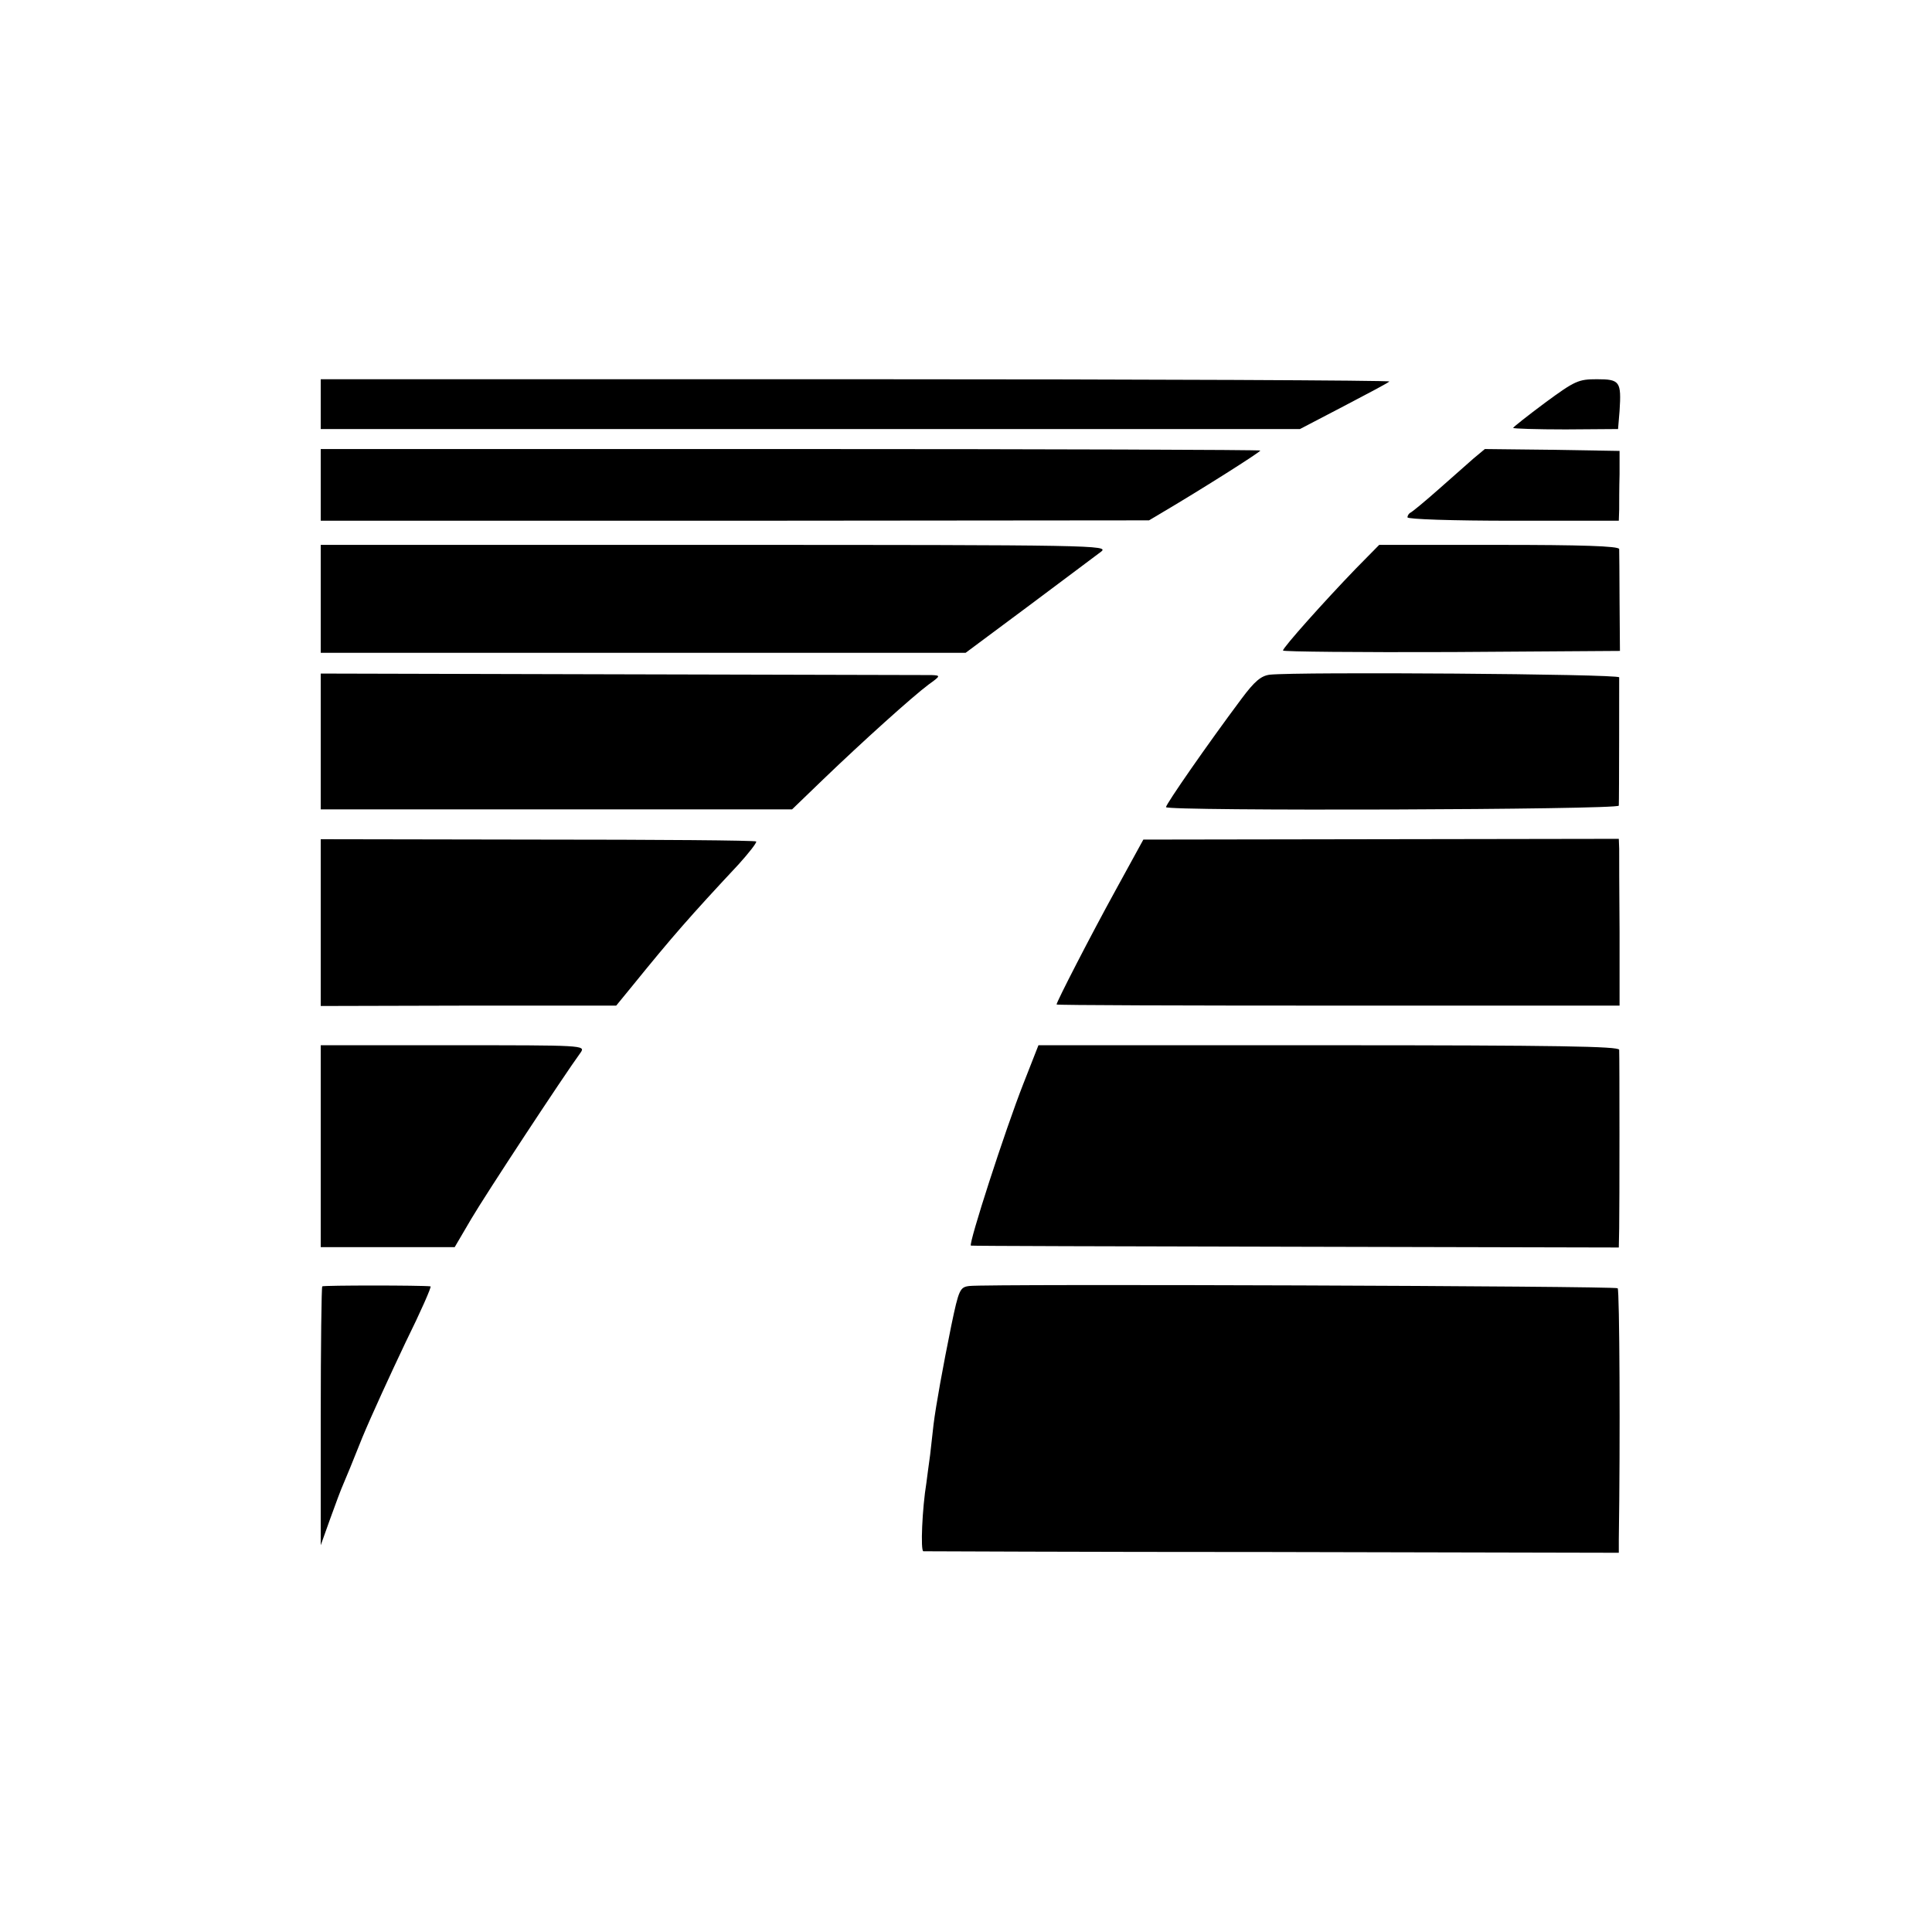
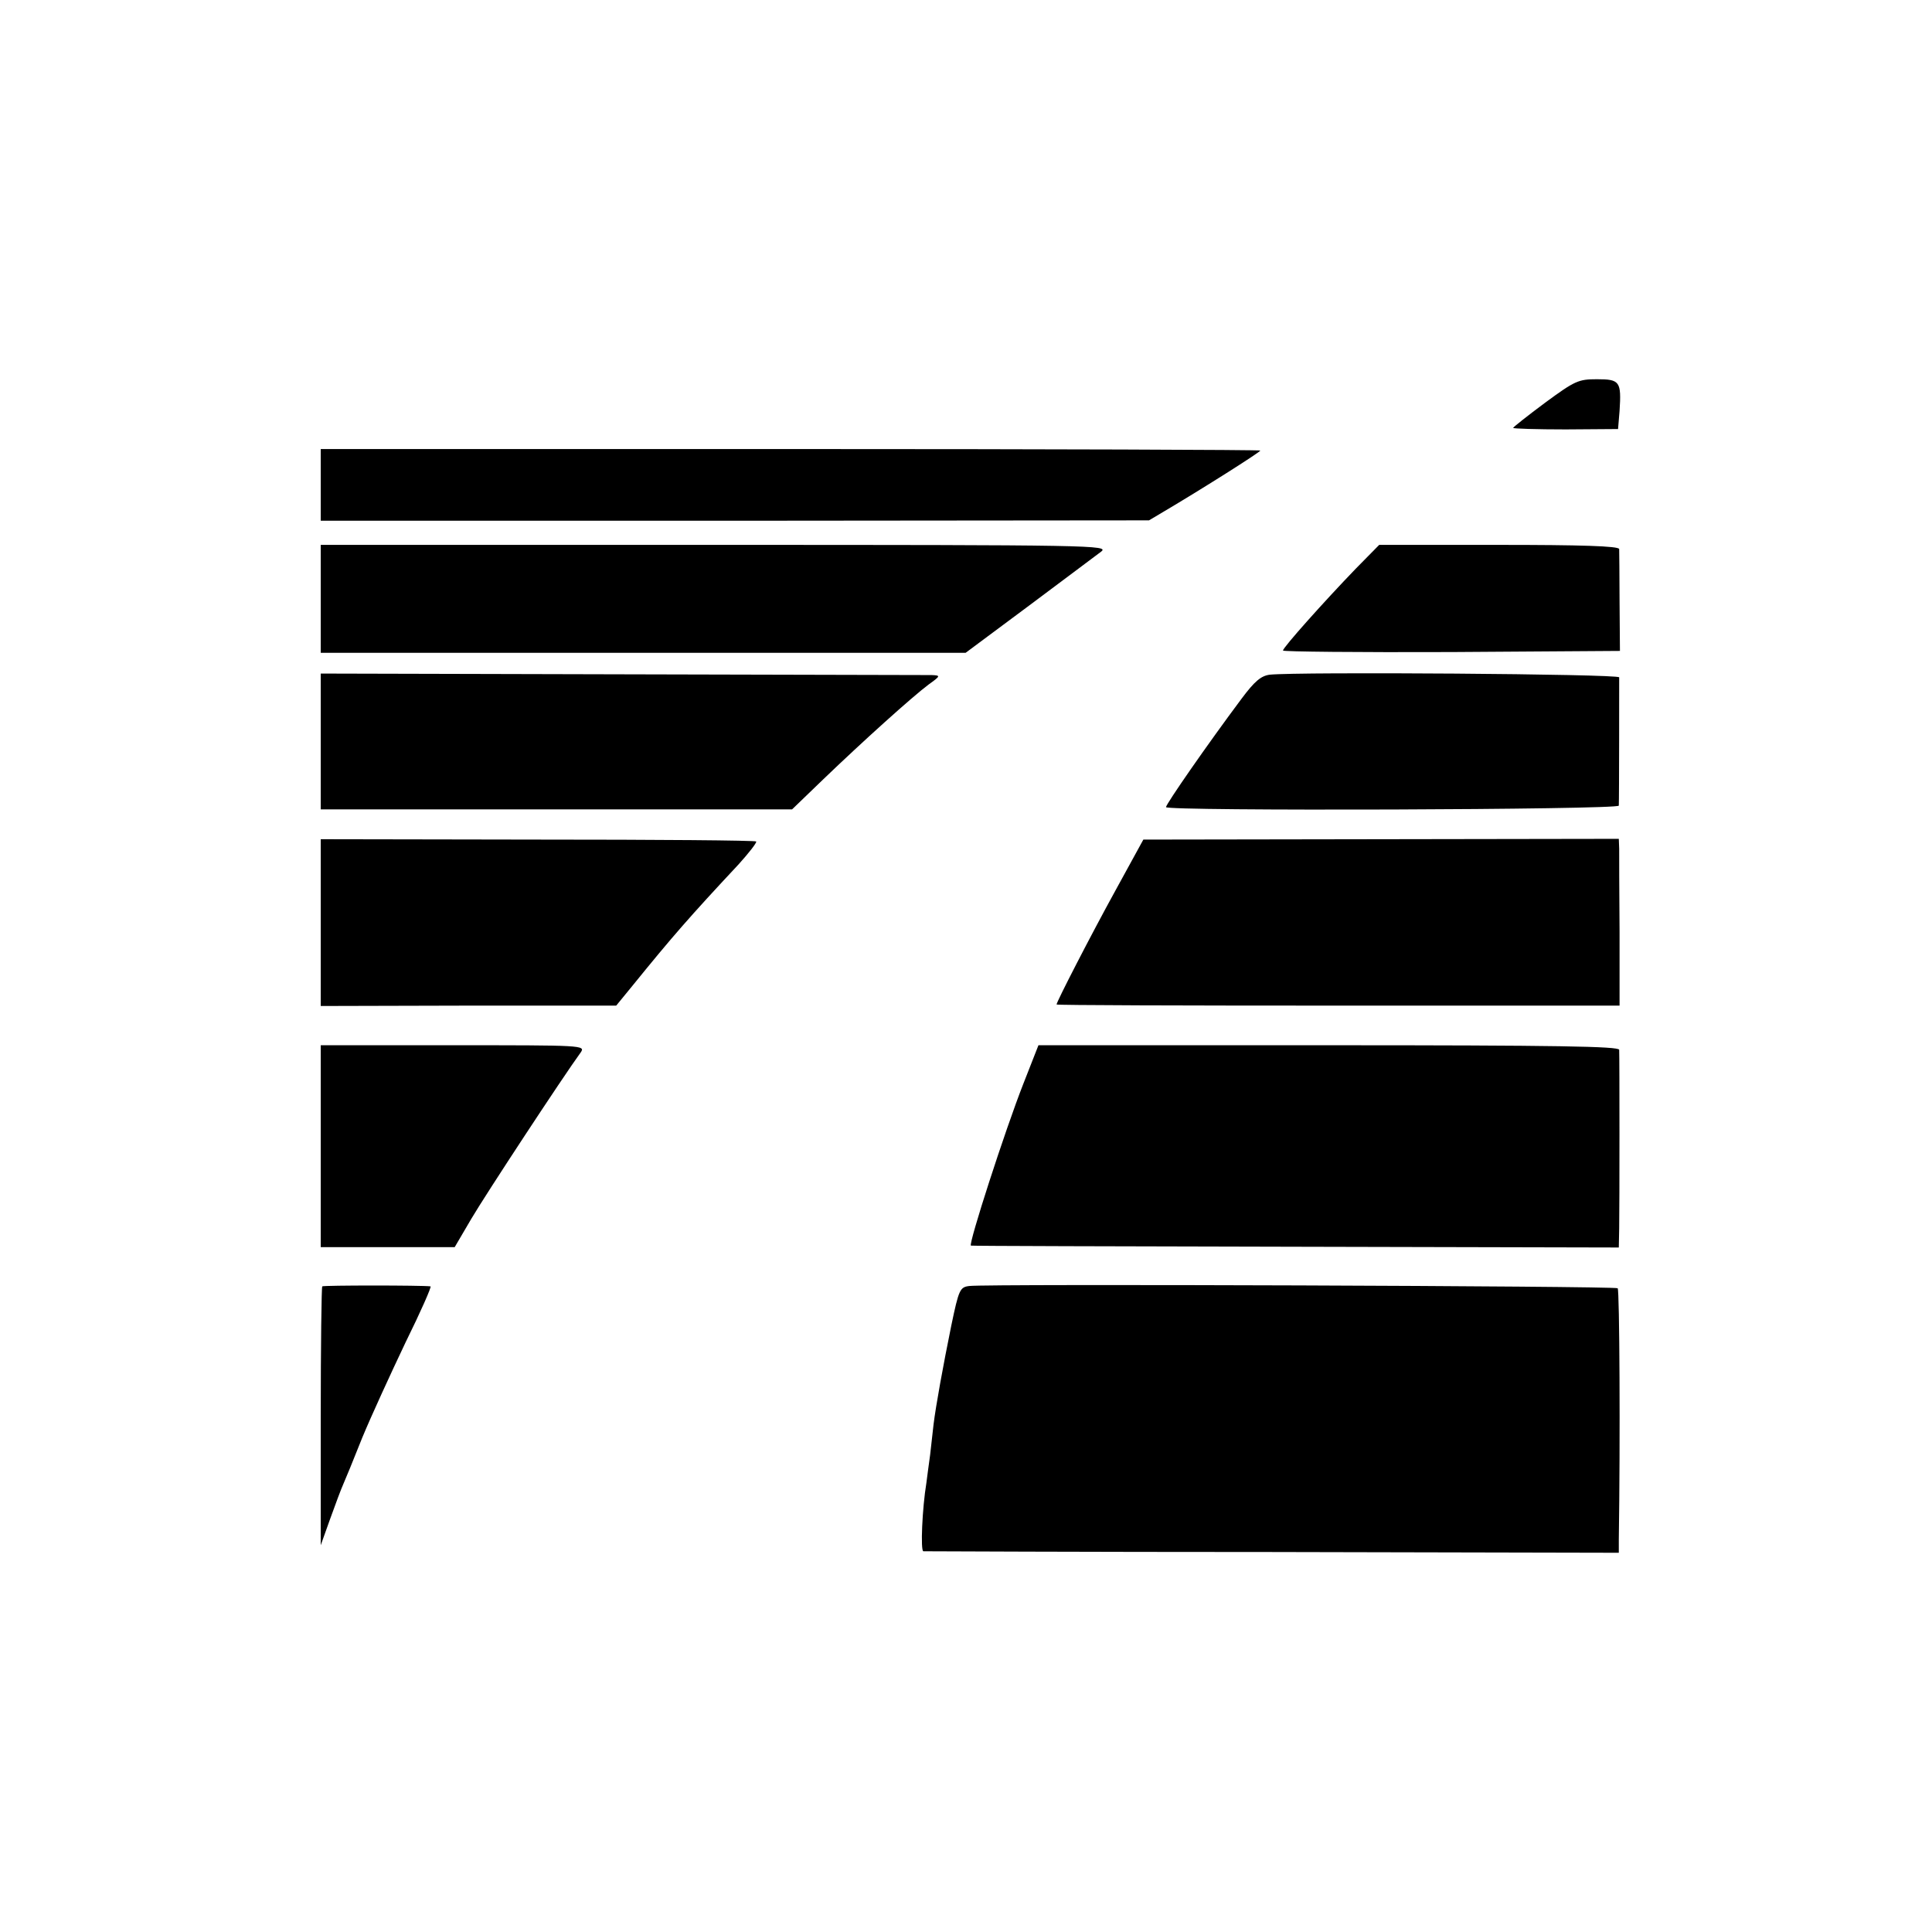
<svg xmlns="http://www.w3.org/2000/svg" version="1.0" width="512pt" height="512pt" viewBox="0 0 512 512" preserveAspectRatio="xMidYMid meet">
  <g transform="translate(0,512) scale(0.1,-0.1)" fill="#000000" stroke="none">
-     <path d="M850 4049 l0 -66 1298 0 1297 0 115 60 c63 33 118 62 122 66 4 3 -632 6 -1412 6 l-1420 0 0 -66z" />
    <path d="M4095 4053 c-47 -35 -85 -65 -85 -67 0 -2 63 -4 139 -4 l139 1 4 48 c5 78 1 84 -60 84 -49 0 -58 -4 -137 -62z" />
    <path d="M850 3835 l0 -95 1098 0 1097 1 37 22 c105 62 258 159 258 163 0 2 -560 4 -1245 4 l-1245 0 0 -95z" />
-     <path d="M3905 3905 c-16 -14 -59 -52 -94 -83 -35 -31 -68 -58 -72 -60 -5 -2 -9 -8 -9 -13 0 -5 117 -9 280 -9 l280 0 1 30 c0 17 0 58 1 93 l0 62 -178 3 -179 2 -30 -25z" />
    <path d="M850 3533 l0 -143 855 0 854 0 168 125 c92 69 178 133 191 143 22 17 -15 18 -1022 18 l-1046 0 0 -143z" />
    <path d="M3593 3613 c-83 -86 -193 -209 -193 -217 0 -3 201 -5 447 -4 l446 3 -1 130 c0 72 -1 135 -1 140 -1 8 -104 11 -318 11 l-318 0 -62 -63z" />
    <path d="M850 3155 l0 -180 624 0 625 0 83 80 c103 99 236 219 279 251 32 23 32 24 8 25 -13 0 -383 1 -821 2 l-798 2 0 -180z" />
    <path d="M3365 3332 c-23 -3 -40 -17 -75 -64 -89 -119 -200 -279 -200 -287 0 -11 1200 -7 1200 4 1 17 1 329 1 340 -1 9 -849 15 -926 7z" />
    <path d="M850 2675 l0 -221 391 1 392 0 45 55 c103 127 150 181 279 319 28 31 49 58 47 61 -3 3 -264 5 -580 5 l-574 1 0 -221z" />
    <path d="M2956 2760 c-66 -120 -156 -295 -156 -302 0 -2 336 -3 746 -3 l746 0 0 195 c-1 107 -1 207 -1 221 l-1 26 -630 -1 -630 -1 -74 -135z" />
    <path d="M850 2082 l0 -267 177 0 178 0 44 75 c37 63 244 378 290 441 13 19 5 19 -338 19 l-351 0 0 -268z" />
    <path d="M2712 2248 c-48 -122 -146 -425 -139 -429 1 -1 388 -2 860 -3 l857 -2 1 51 c1 56 1 453 0 473 -1 9 -162 12 -770 12 l-769 0 -40 -102z" />
    <path d="M854 1711 c-2 -2 -4 -158 -4 -345 l0 -341 25 70 c14 39 29 79 34 90 5 11 28 67 51 125 24 58 76 171 115 253 40 81 69 147 66 148 -23 3 -284 3 -287 0z" />
    <path d="M2569 1712 c-25 -3 -28 -9 -48 -105 -22 -108 -41 -213 -47 -262 -2 -16 -6 -52 -9 -80 -4 -27 -8 -61 -10 -75 -11 -67 -16 -180 -8 -181 4 0 421 -2 926 -2 l917 -2 0 35 c4 262 2 662 -3 666 -6 6 -1669 12 -1718 6z" />
  </g>
</svg>